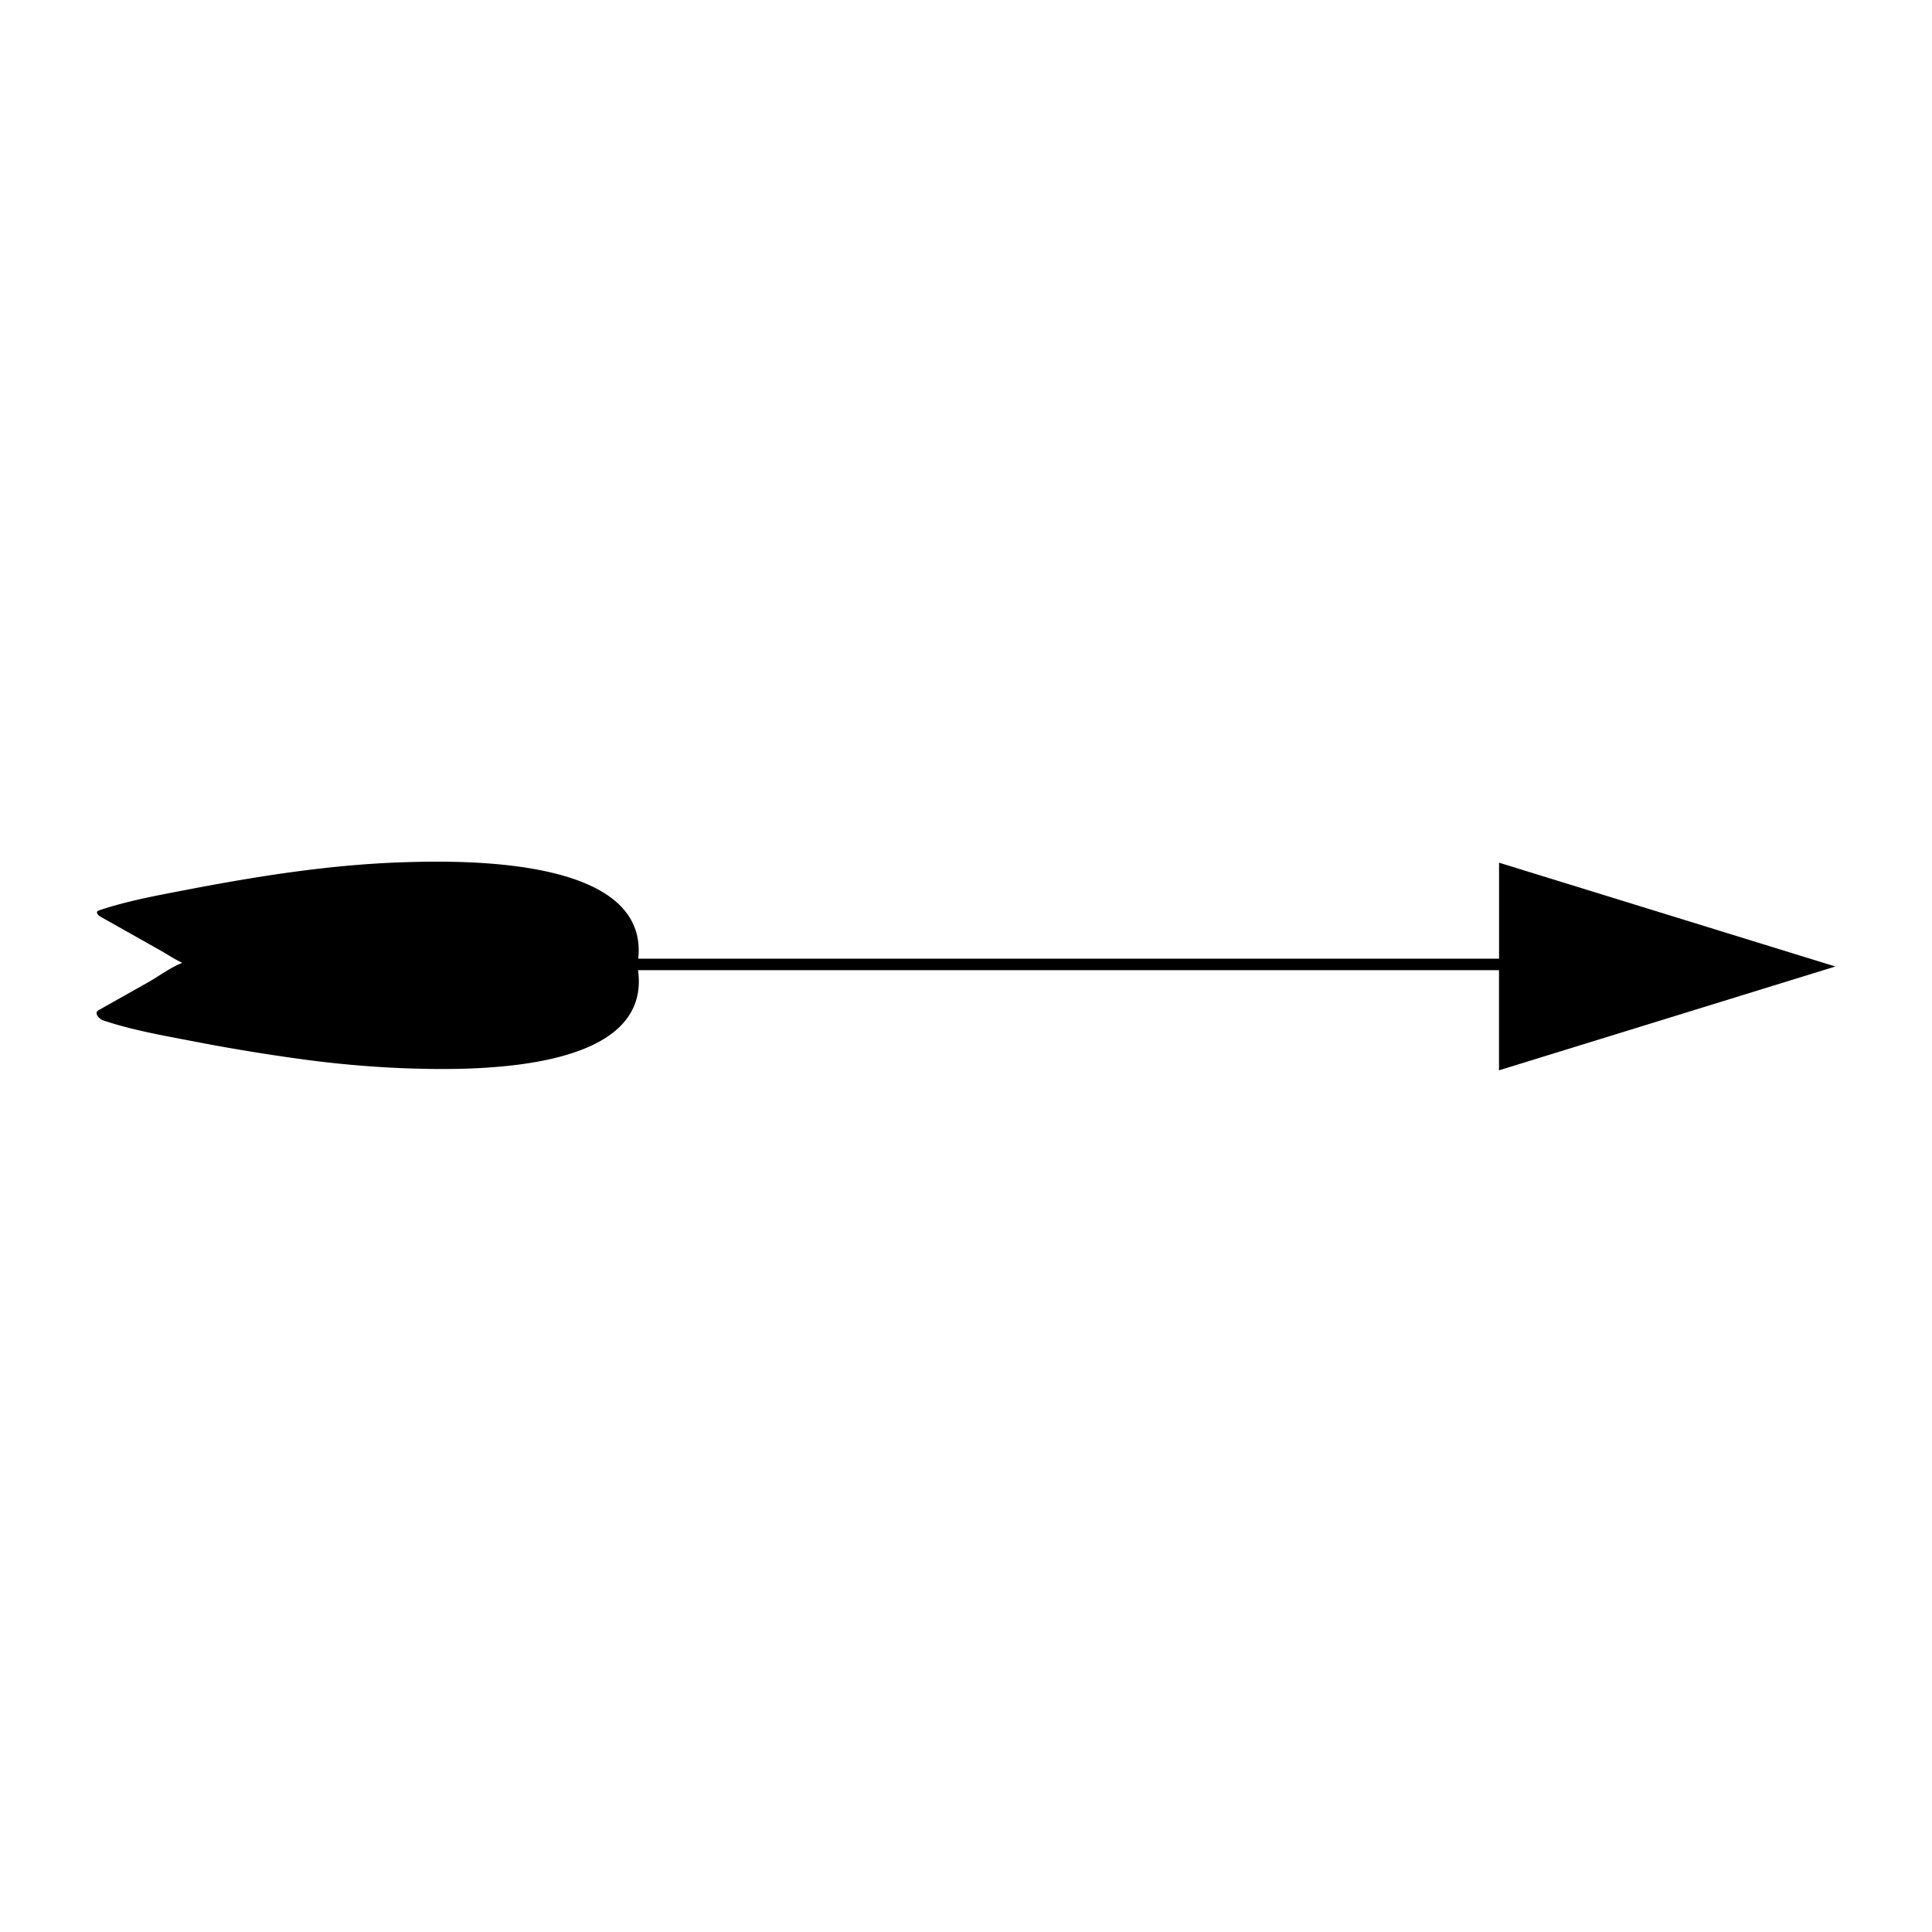
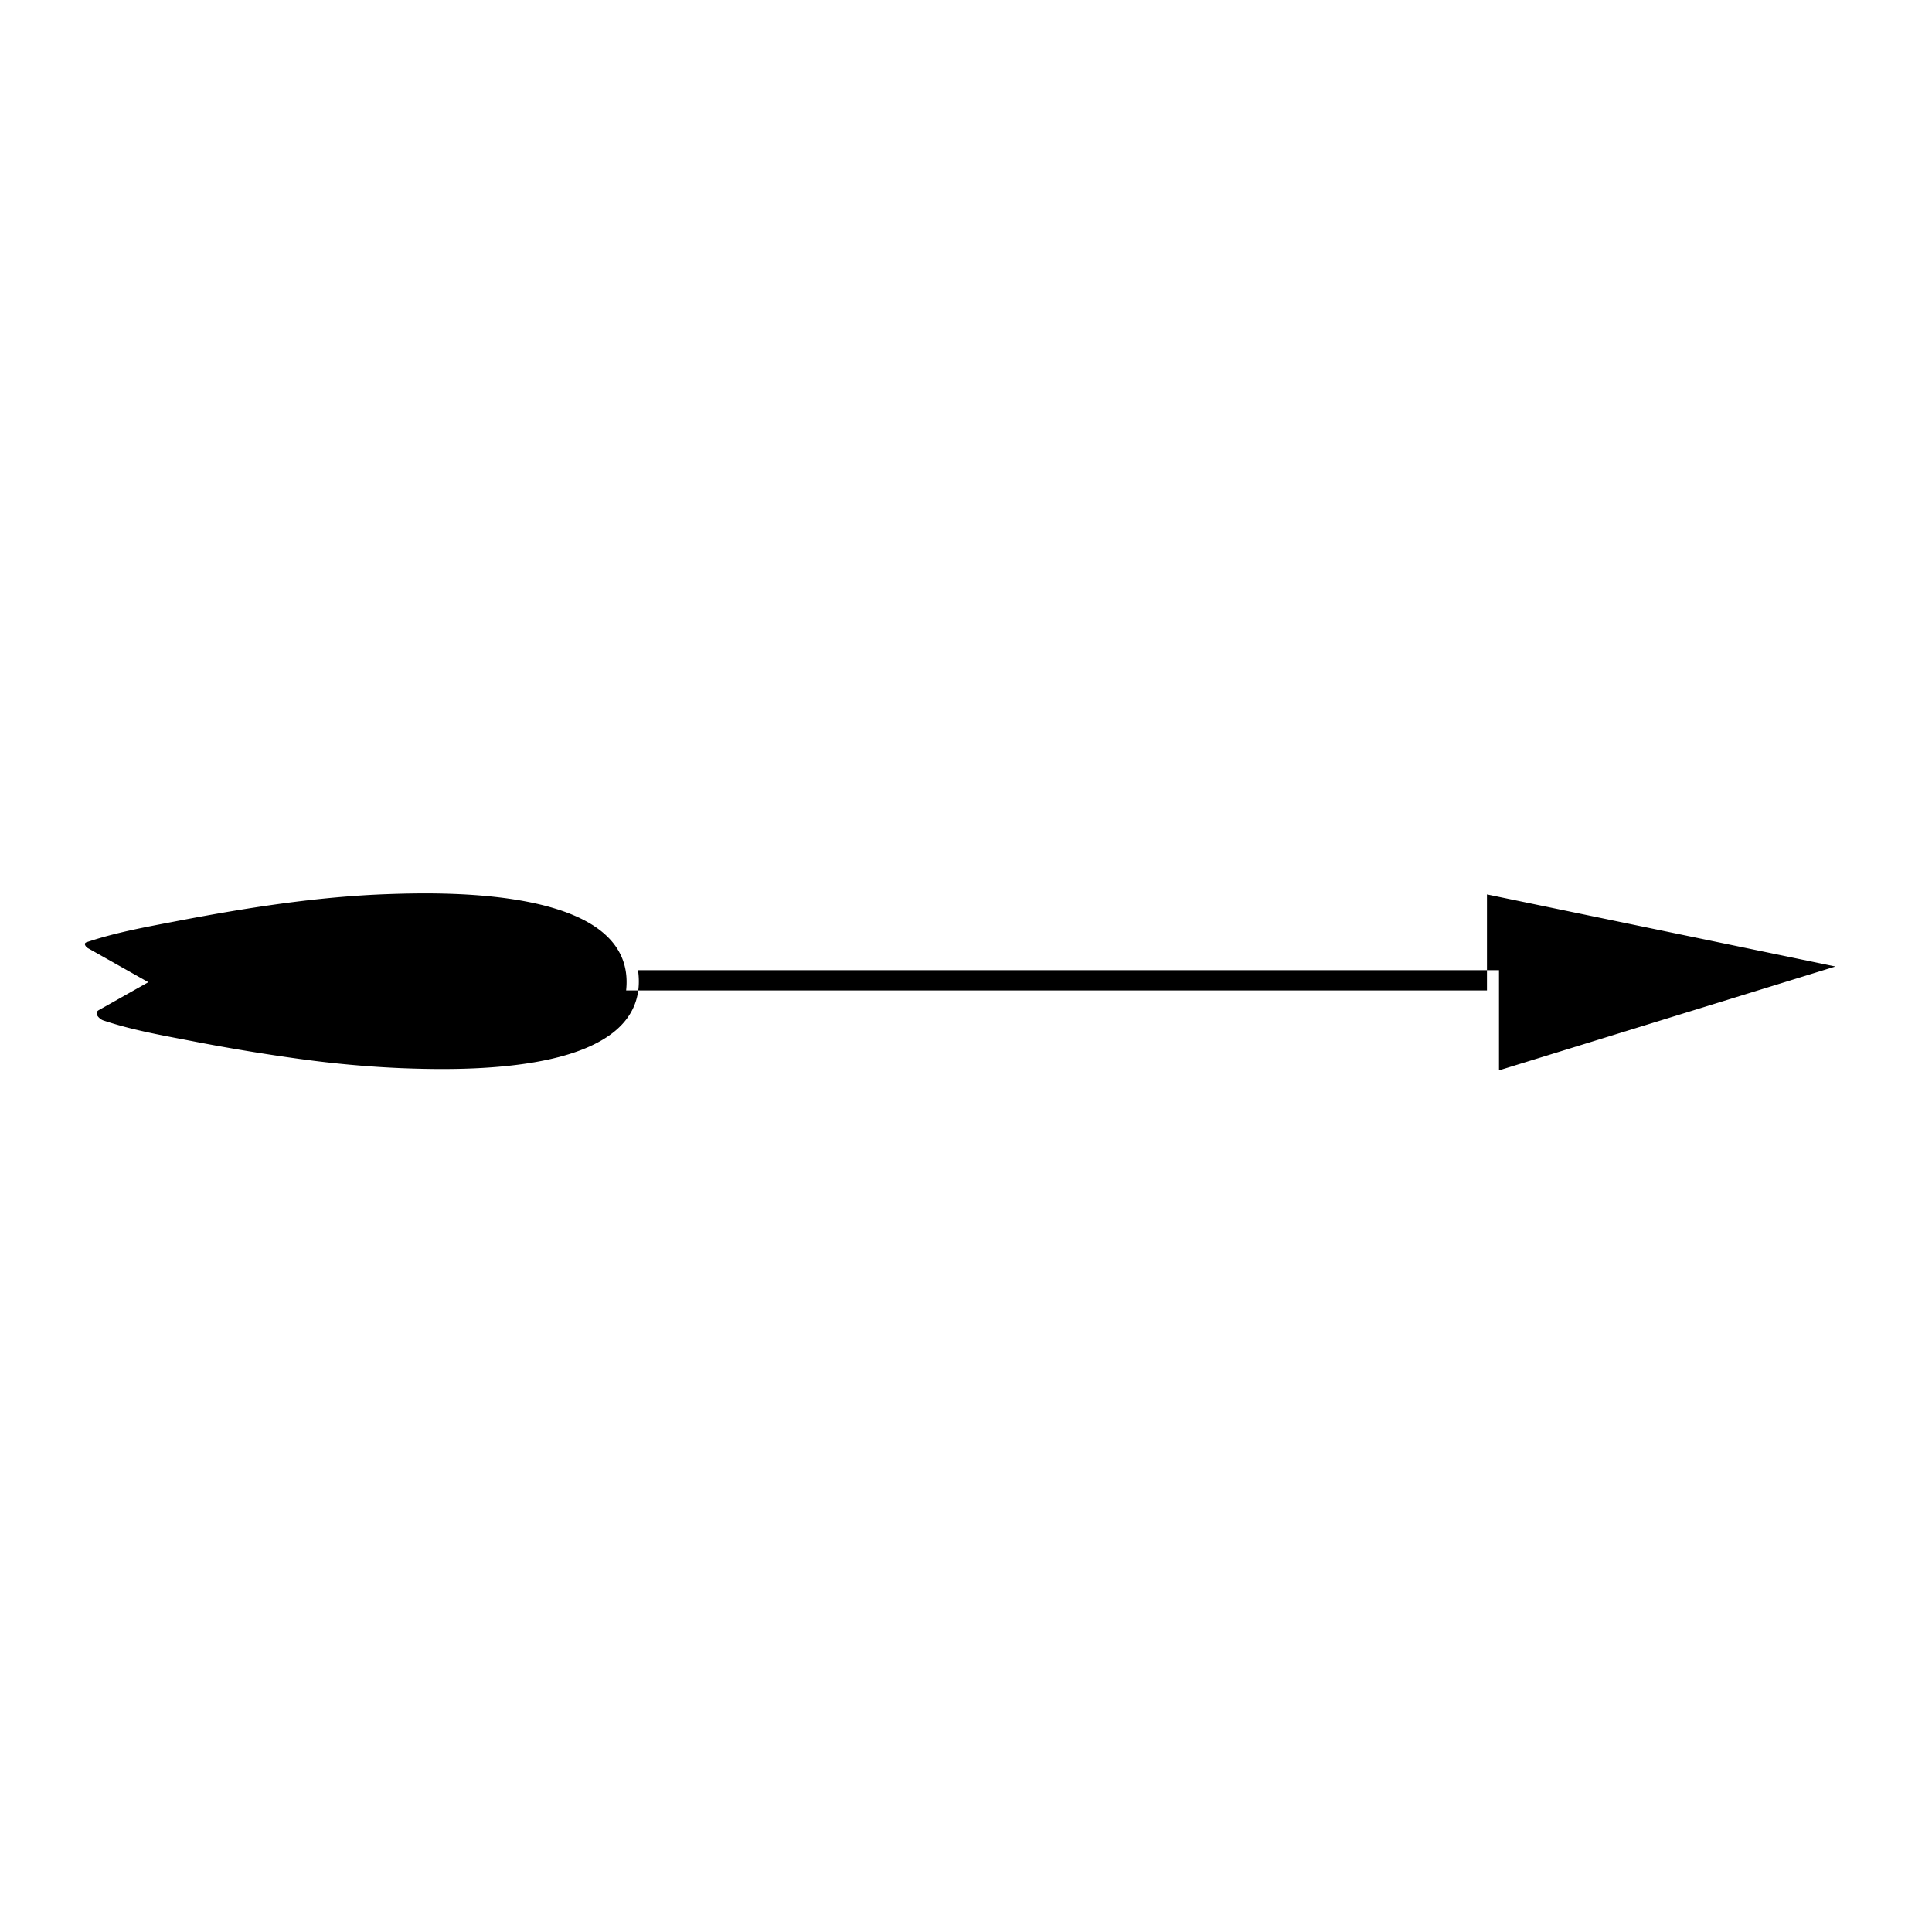
<svg xmlns="http://www.w3.org/2000/svg" viewBox="0 0 100 100">
-   <path d="M5.114 52.282l2.563-1.444c.54-.304 1.151-.768 1.762-1.002-.394-.178-.766-.432-1.136-.641l-3.13-1.764c-.09-.051-.255-.24-.07-.302 1.474-.499 3.043-.782 4.567-1.075 3.664-.704 7.378-1.293 11.112-1.42 3.187-.109 12.823-.273 12.252 4.988h44.557v-4.97L95 50.026 77.588 55.4v-5.183H33.024c.757 5.437-9.003 5.193-12.244 5.07a55.36 55.36 0 0 1-5.203-.469l-.02-.002a101.912 101.912 0 0 1-5.724-.951c-1.5-.288-3.044-.562-4.496-1.052-.172-.06-.516-.366-.223-.531z" />
+   <path d="M5.114 52.282l2.563-1.444l-3.13-1.764c-.09-.051-.255-.24-.07-.302 1.474-.499 3.043-.782 4.567-1.075 3.664-.704 7.378-1.293 11.112-1.42 3.187-.109 12.823-.273 12.252 4.988h44.557v-4.97L95 50.026 77.588 55.4v-5.183H33.024c.757 5.437-9.003 5.193-12.244 5.07a55.36 55.36 0 0 1-5.203-.469l-.02-.002a101.912 101.912 0 0 1-5.724-.951c-1.5-.288-3.044-.562-4.496-1.052-.172-.06-.516-.366-.223-.531z" />
</svg>